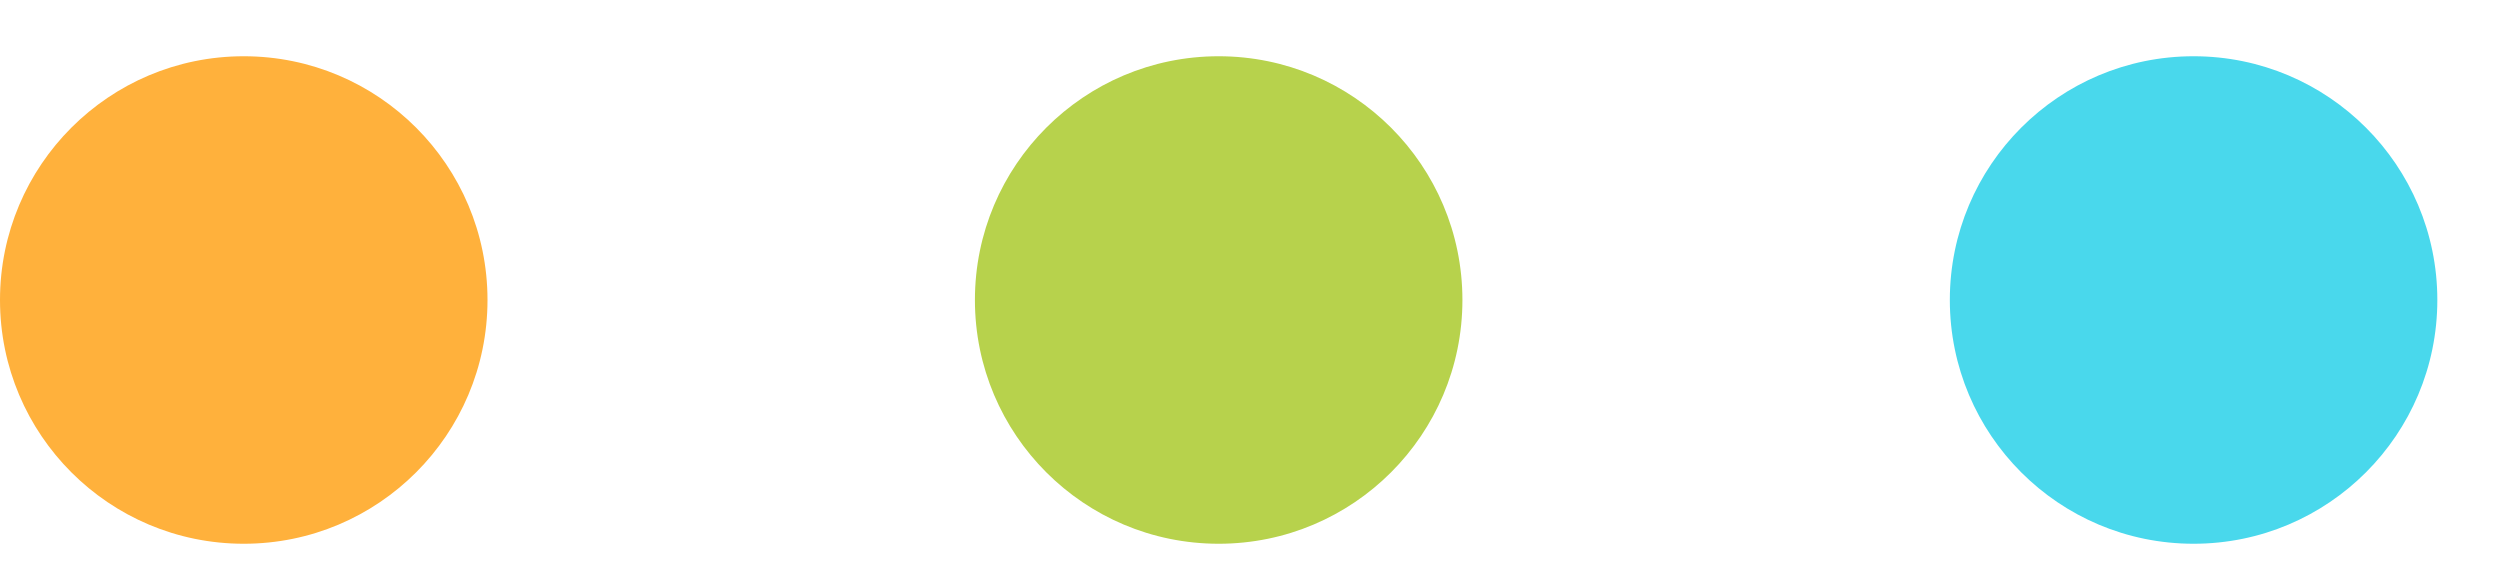
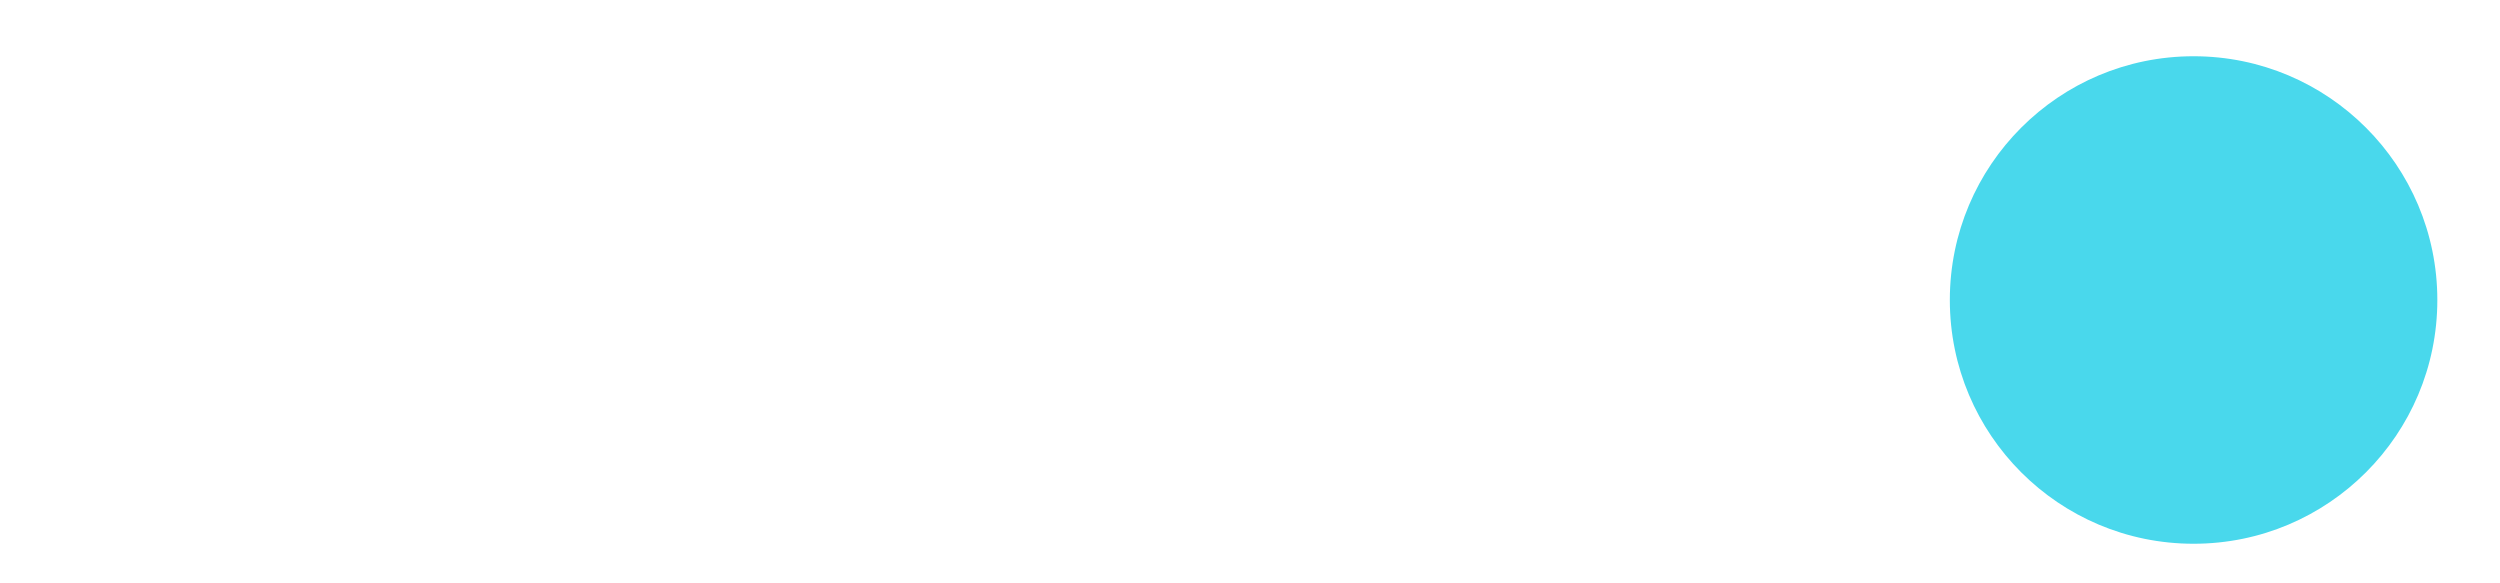
<svg xmlns="http://www.w3.org/2000/svg" width="30" height="7" viewBox="0 0 30 7" fill="none">
-   <circle cx="2.925" cy="3.6" r="2.925" fill="#FFB13C" />
-   <circle cx="14.624" cy="3.6" r="2.925" fill="#B7D24C" />
  <circle cx="26.323" cy="3.6" r="2.925" fill="#49D8EC" />
</svg>